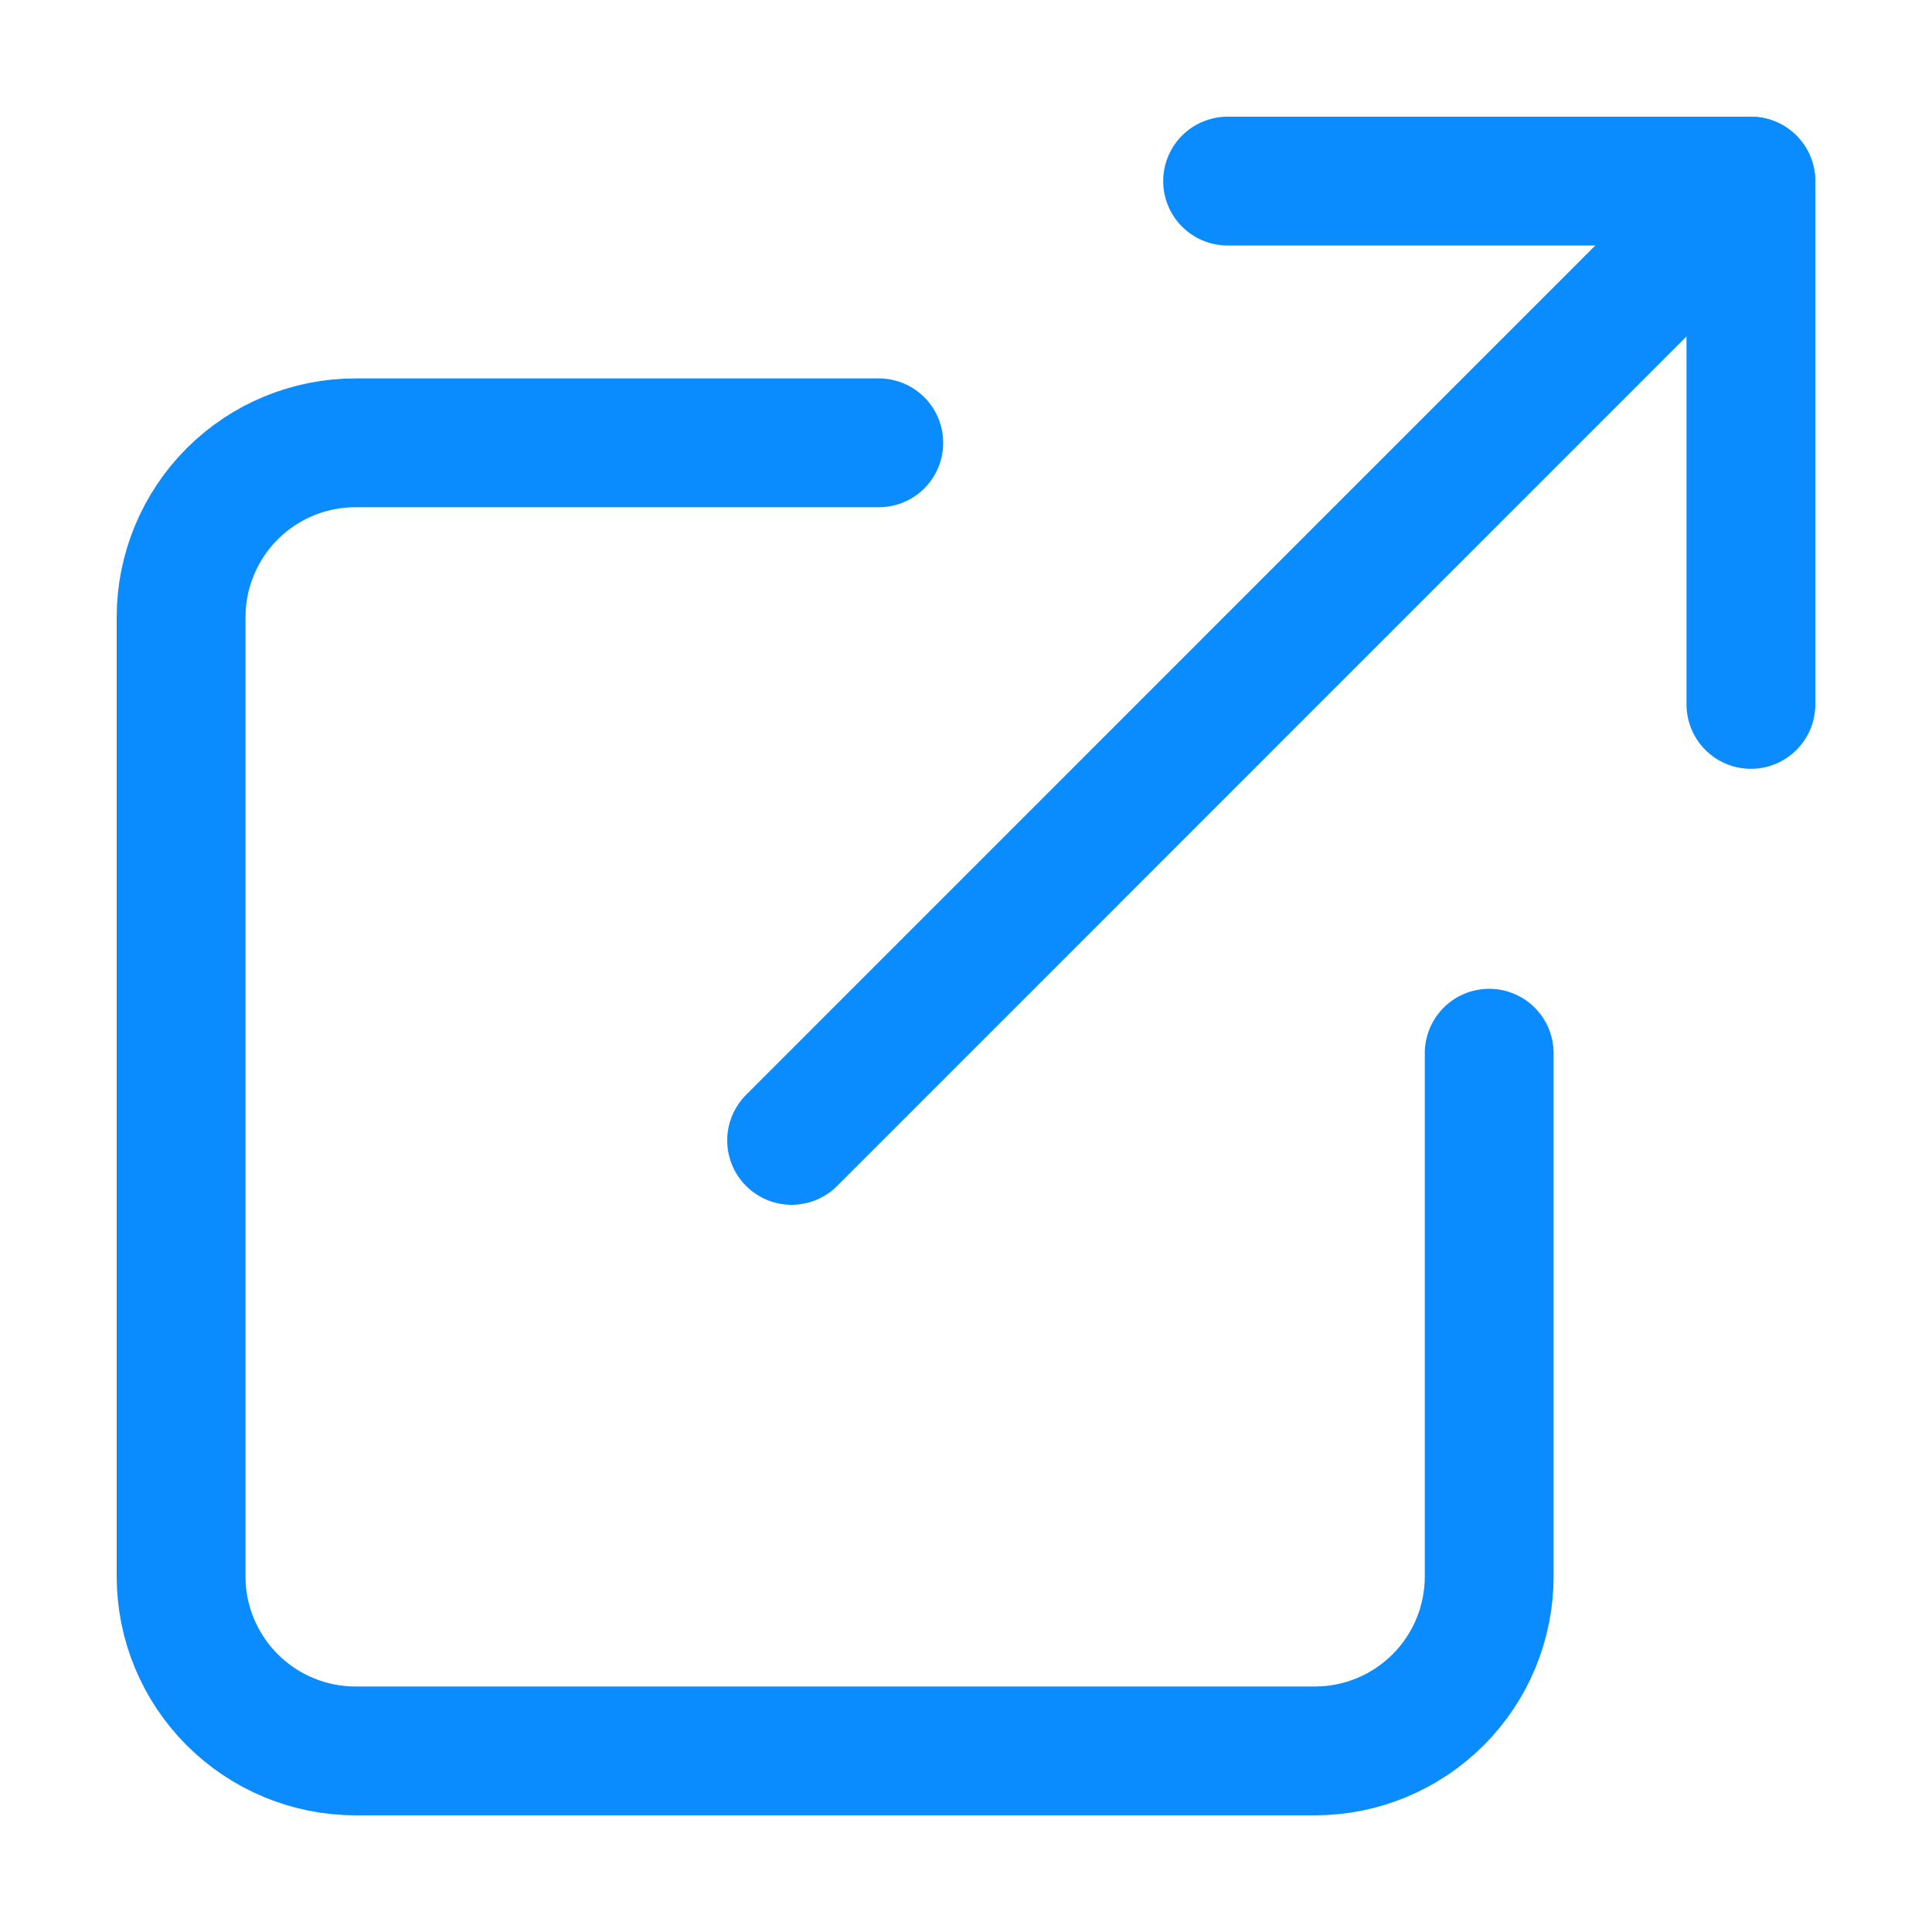
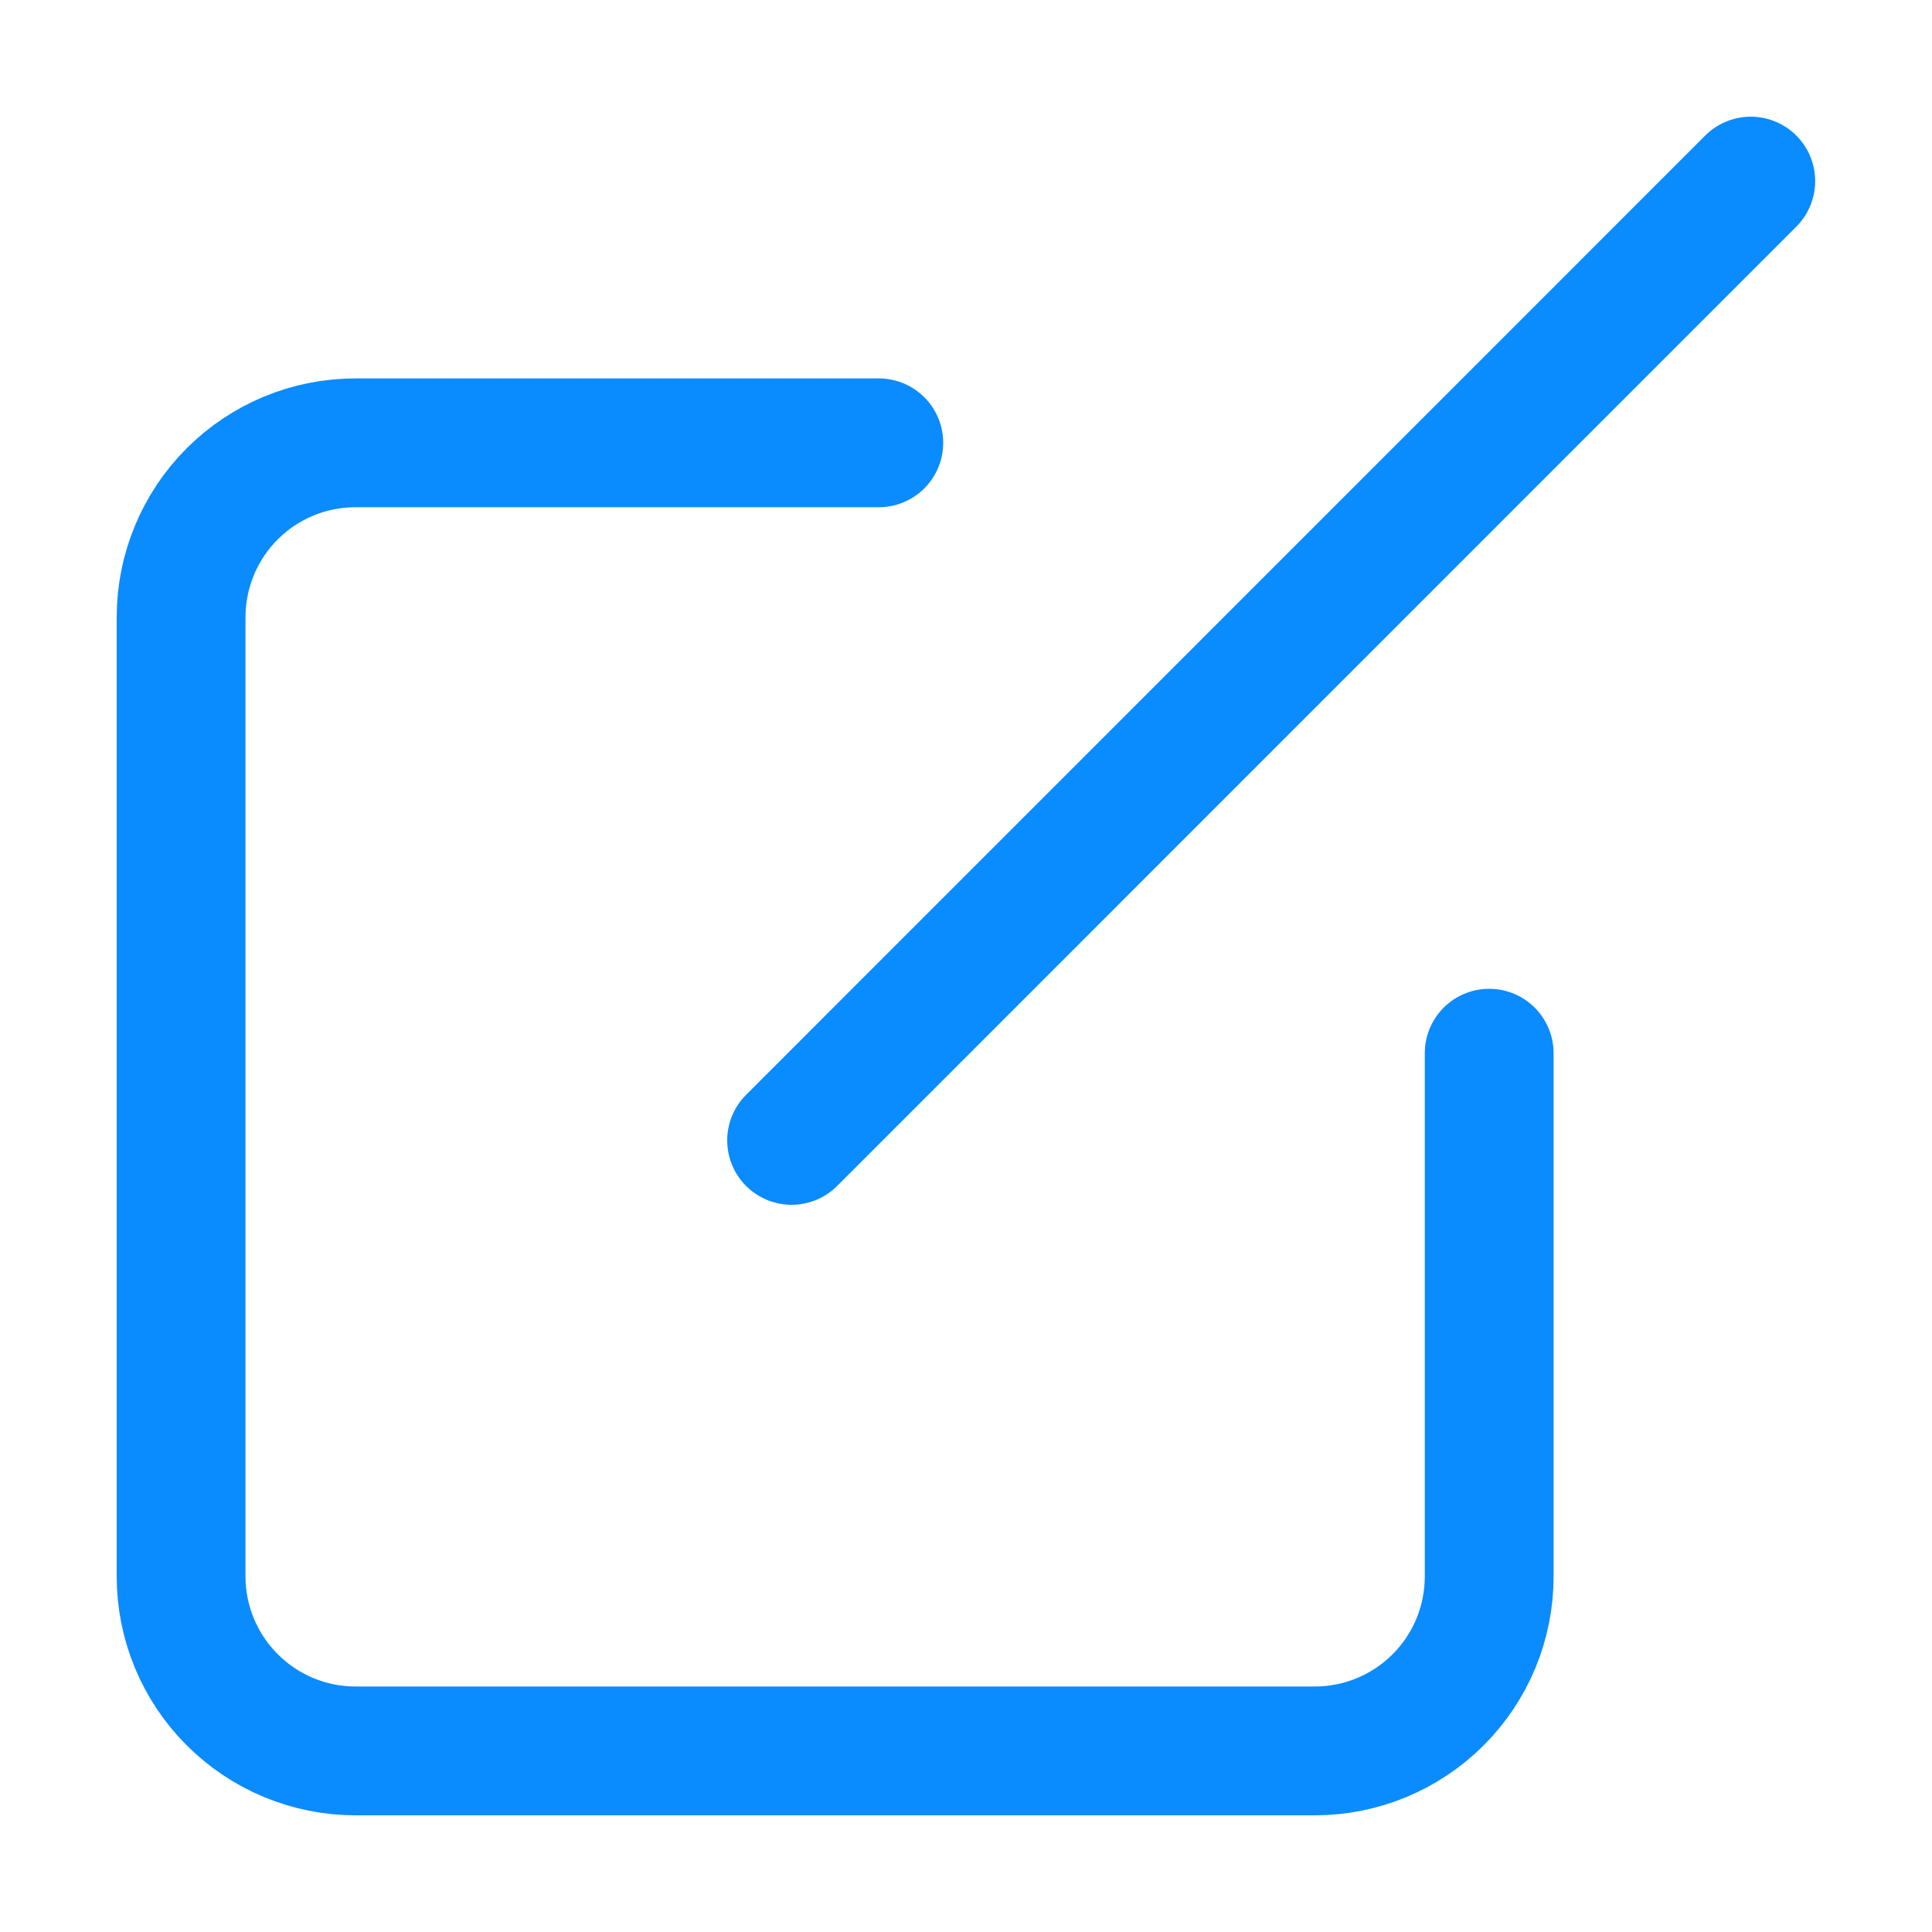
<svg xmlns="http://www.w3.org/2000/svg" width="15" height="15" viewBox="0 0 15 15" fill="none">
  <path d="M11.562 8.177V12.24C11.562 12.599 11.42 12.943 11.166 13.197C10.912 13.451 10.568 13.594 10.208 13.594H2.76C2.401 13.594 2.057 13.451 1.803 13.197C1.549 12.943 1.406 12.599 1.406 12.24V4.792C1.406 4.433 1.549 4.088 1.803 3.834C2.057 3.58 2.401 3.438 2.76 3.438H6.823" stroke="#0A8BFE" stroke-linecap="round" stroke-linejoin="round" />
-   <path d="M9.531 1.406H13.594V5.469" stroke="#0A8BFE" stroke-linecap="round" stroke-linejoin="round" />
  <path d="M6.146 8.854L13.593 1.406" stroke="#0A8BFE" stroke-linecap="round" stroke-linejoin="round" />
</svg>